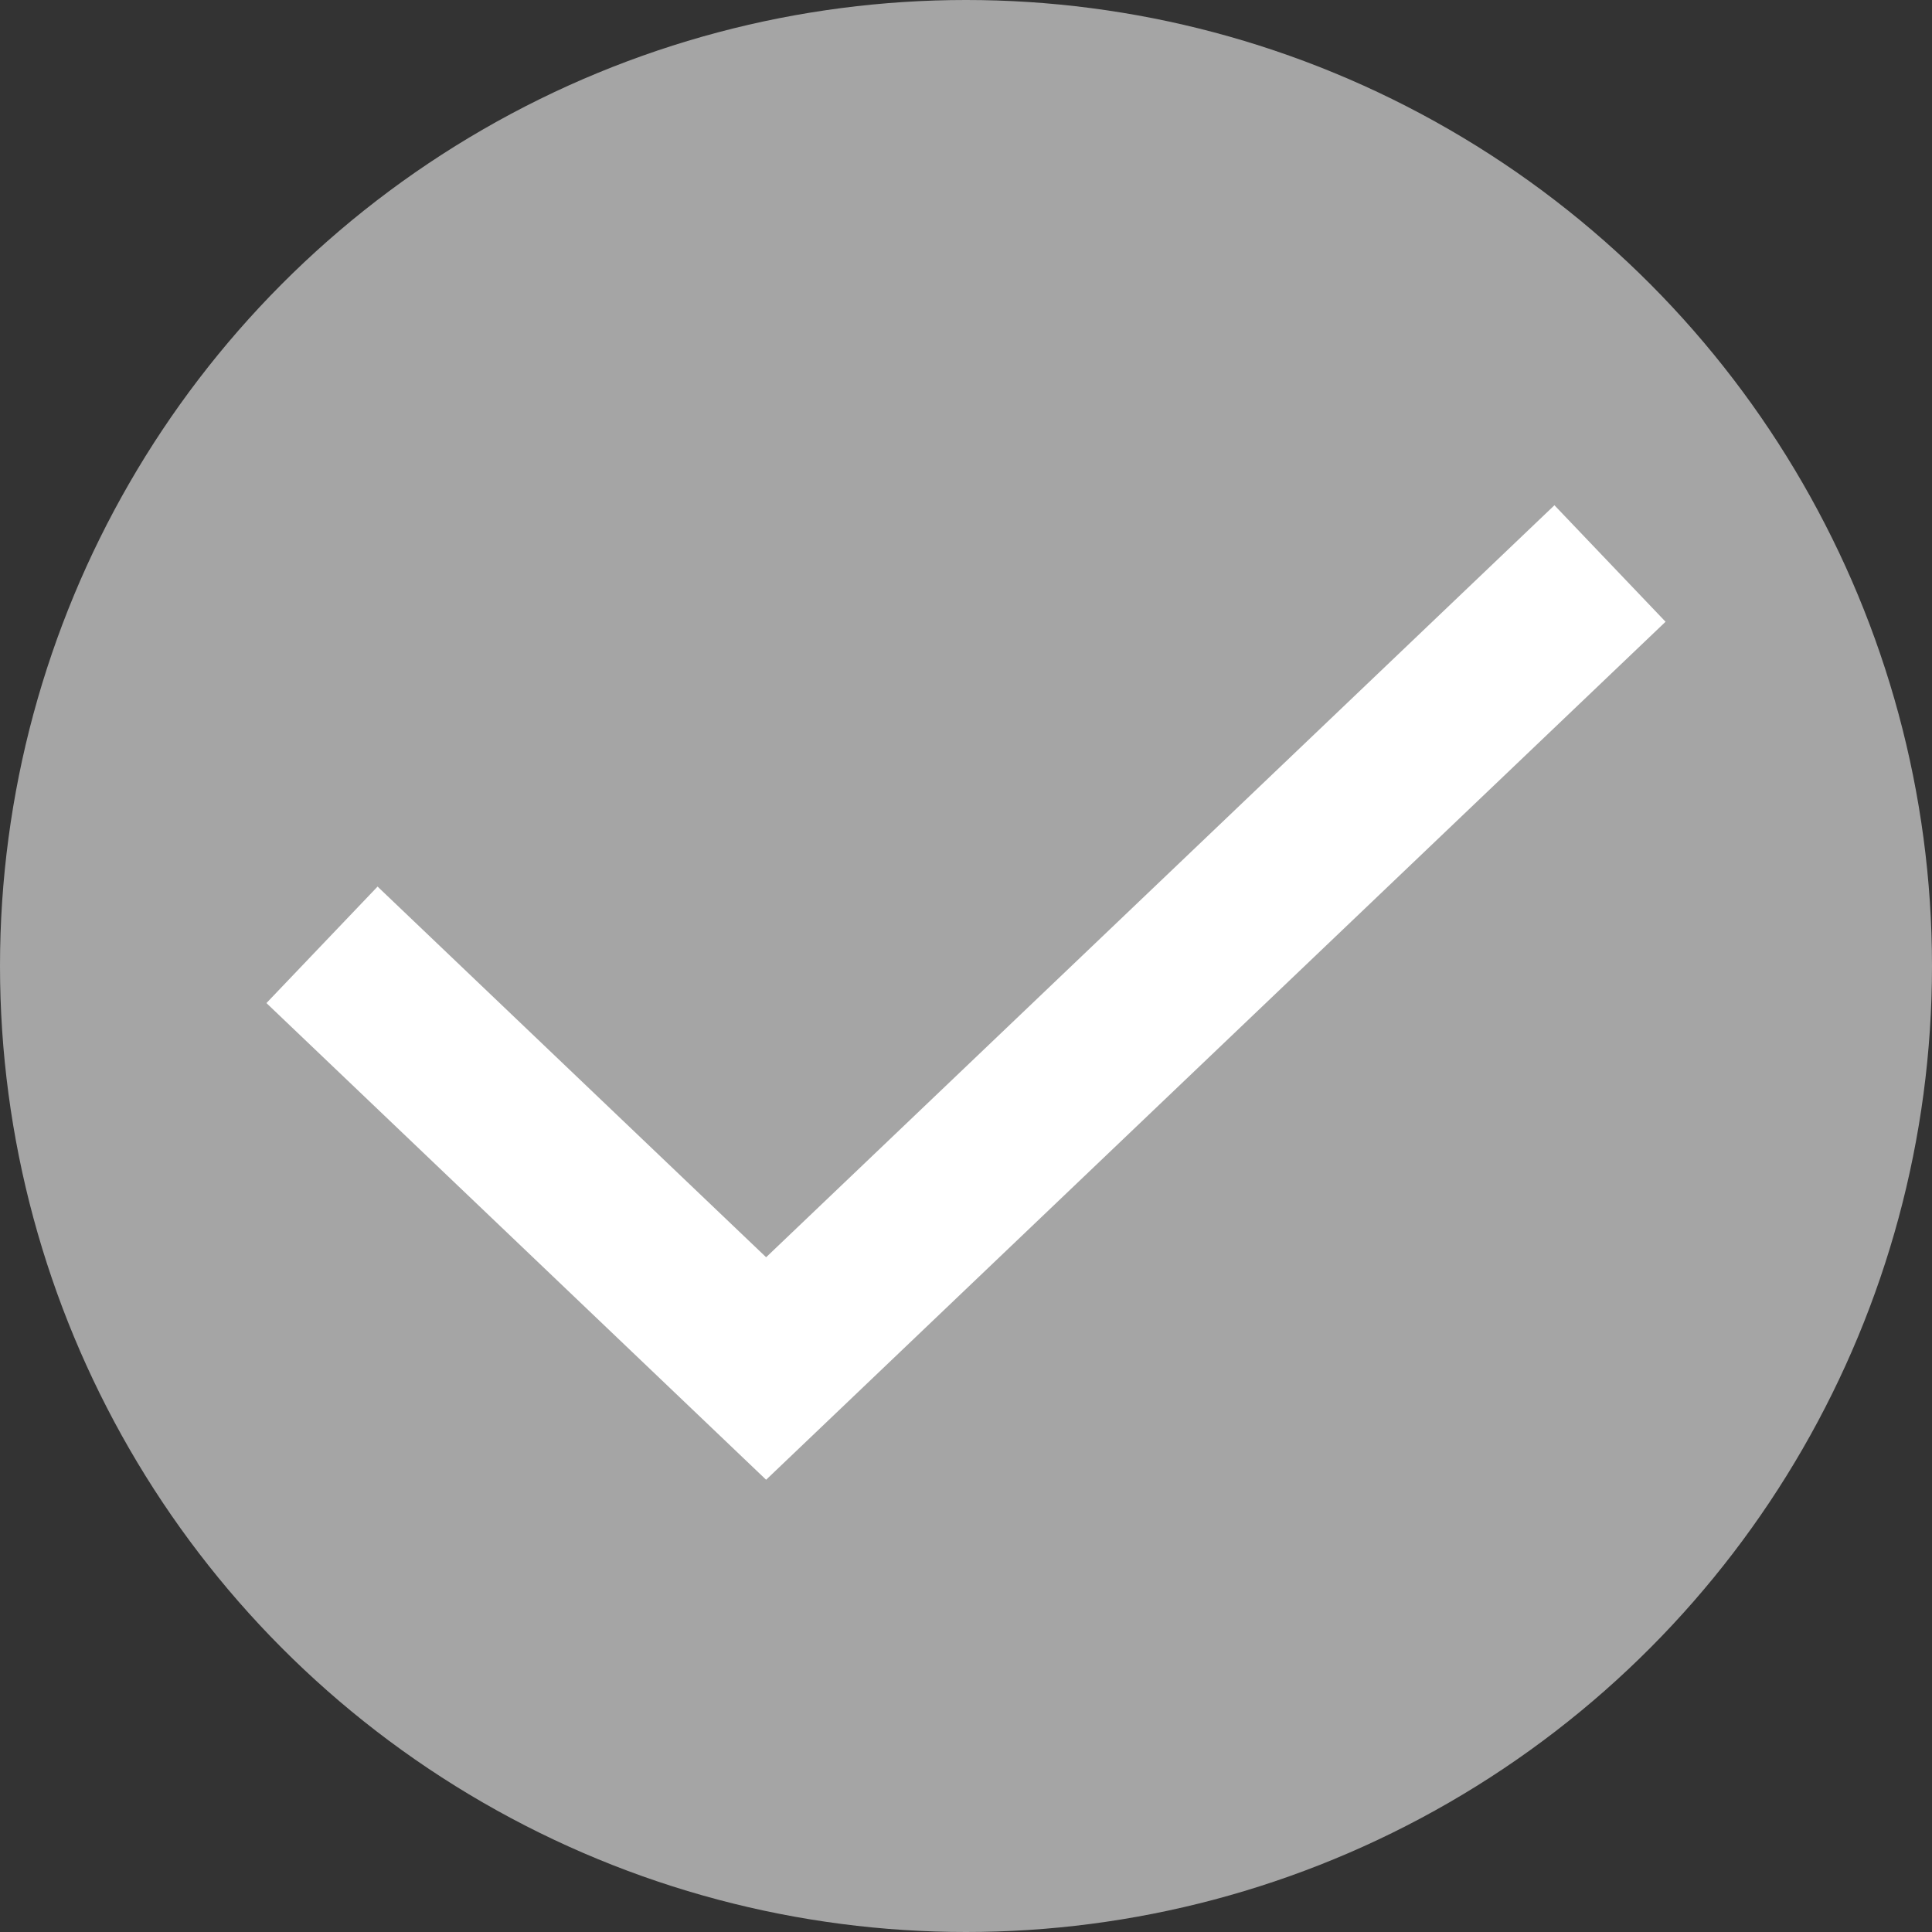
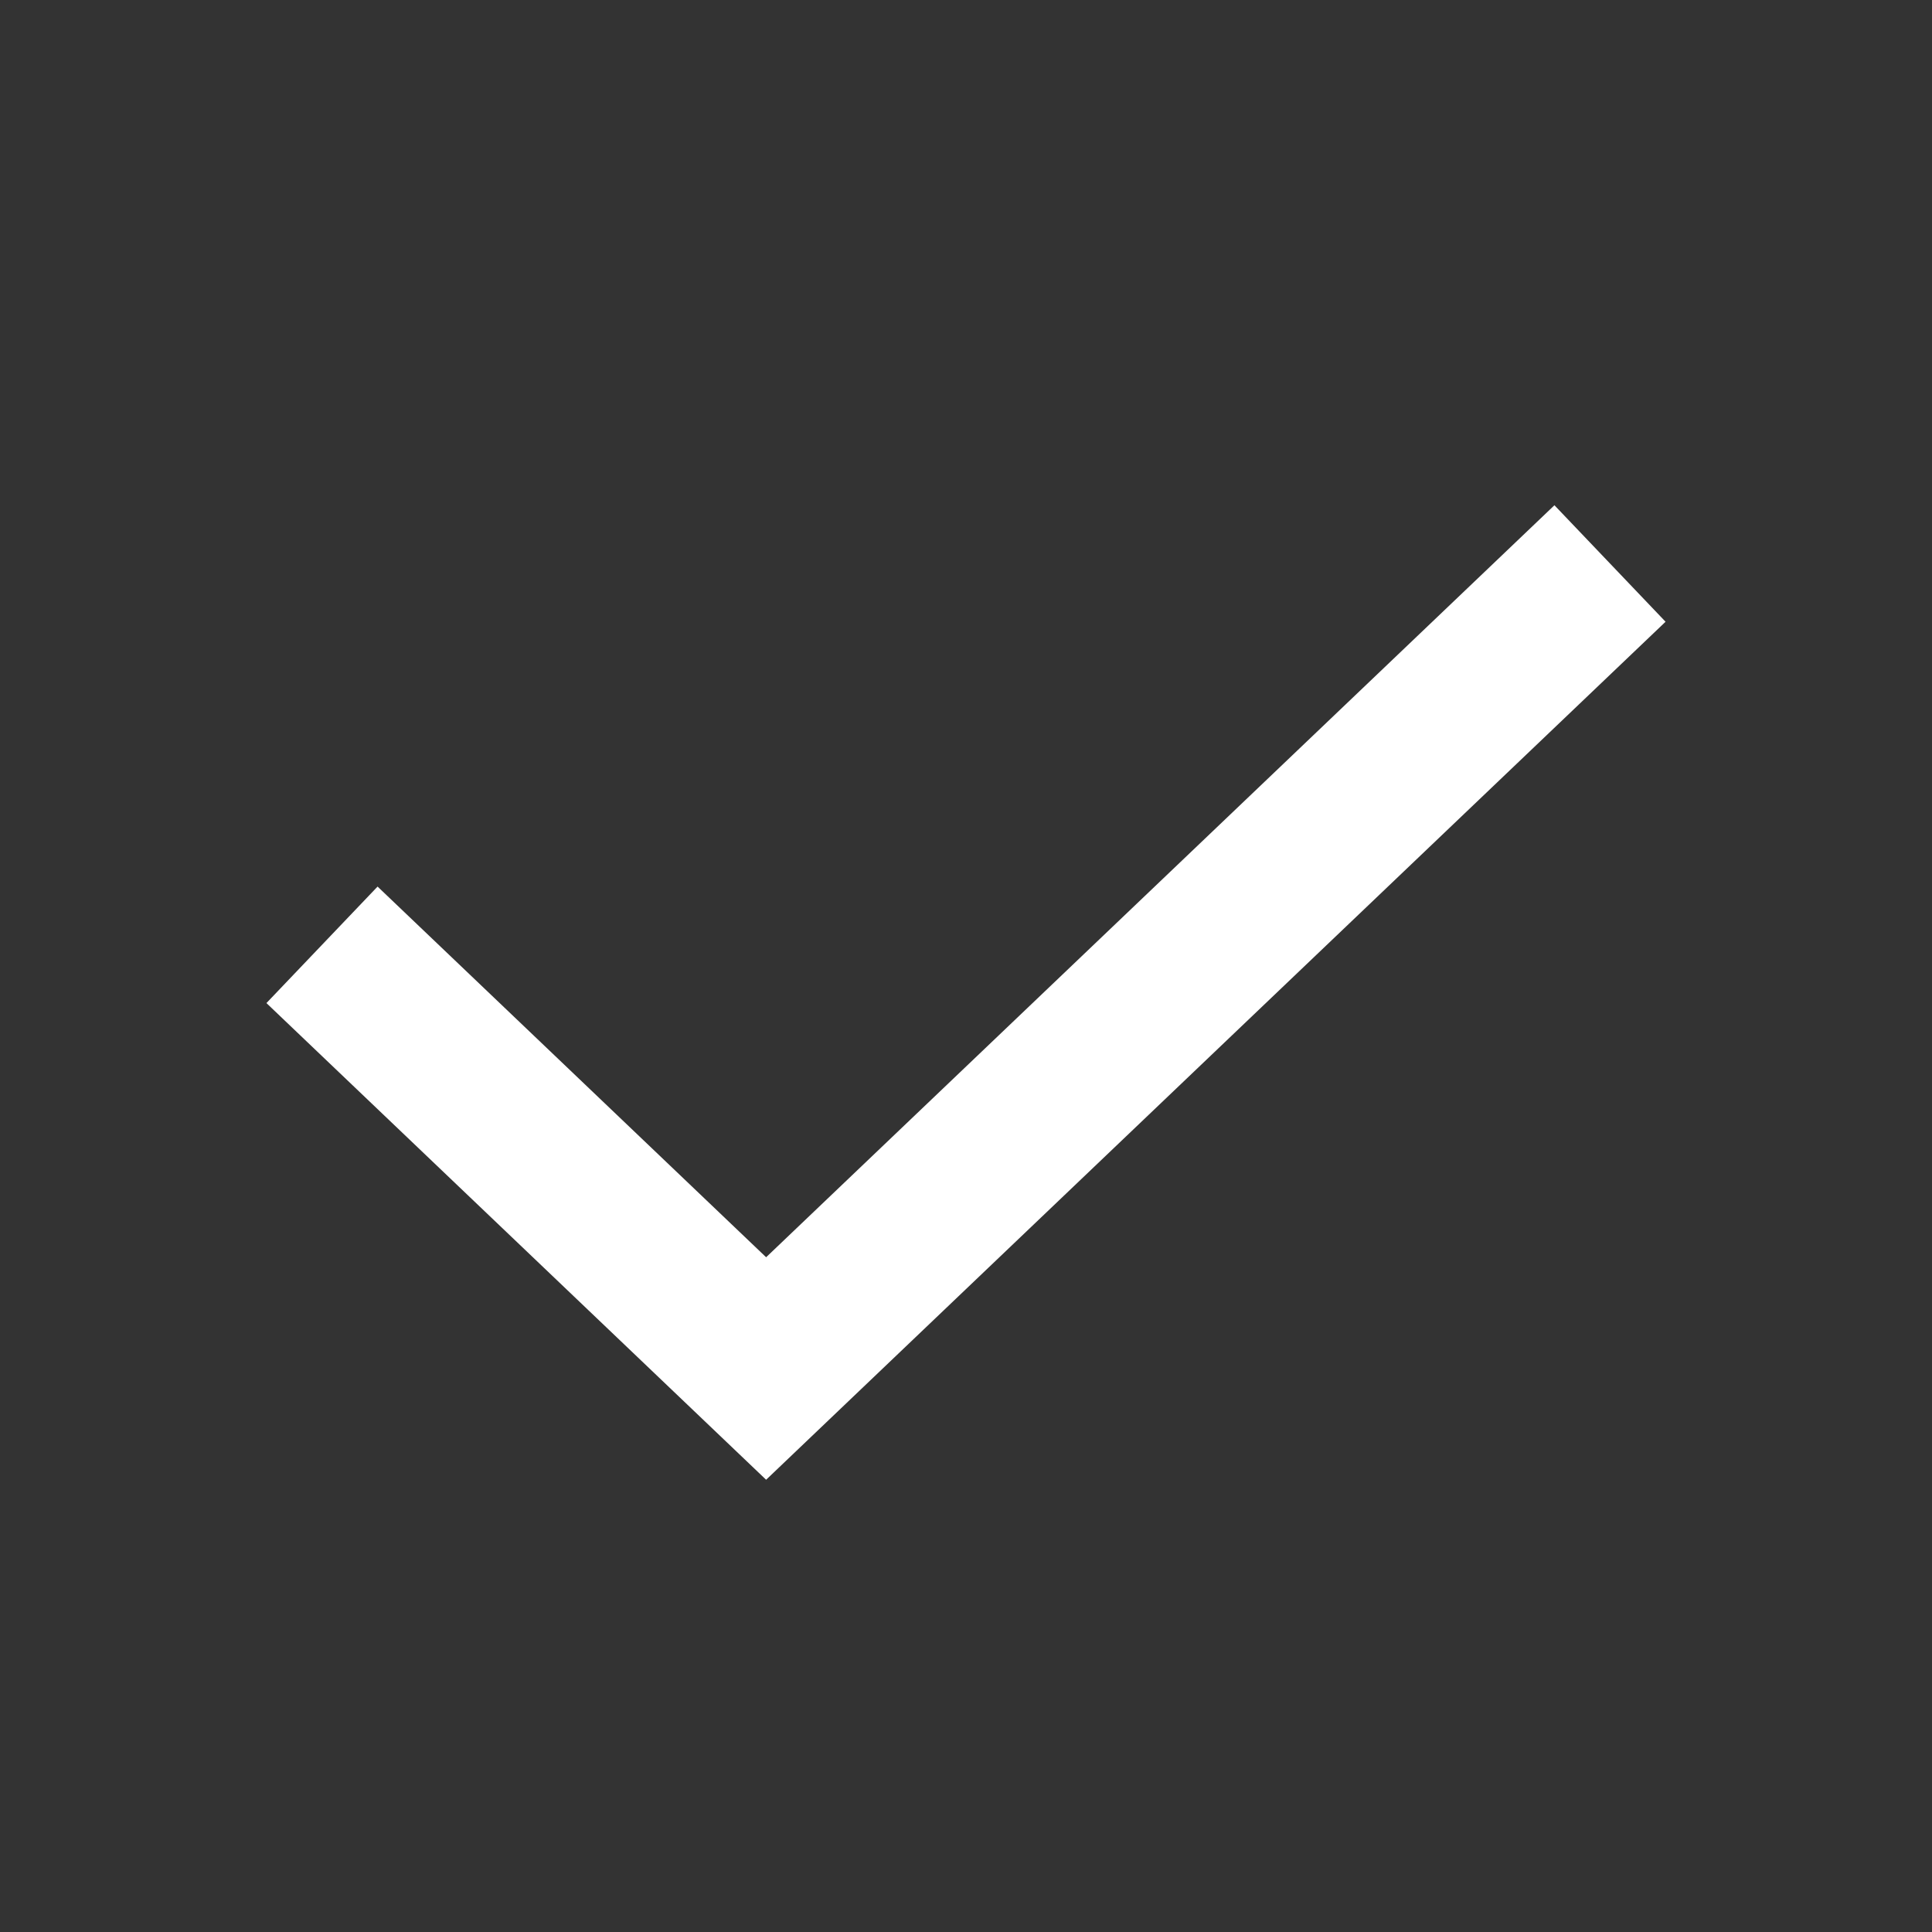
<svg xmlns="http://www.w3.org/2000/svg" width="24" height="24" viewBox="0 0 24 24" fill="none">
  <rect x="0" y="0" width="24" height="24" fill="#333333" stroke="none" />
-   <circle cx="12" cy="12" r="12" fill="#A5A5A5" />
  <path d="M4 11.737L9.517 17L20 7" stroke="white" stroke-width="2" />
</svg>